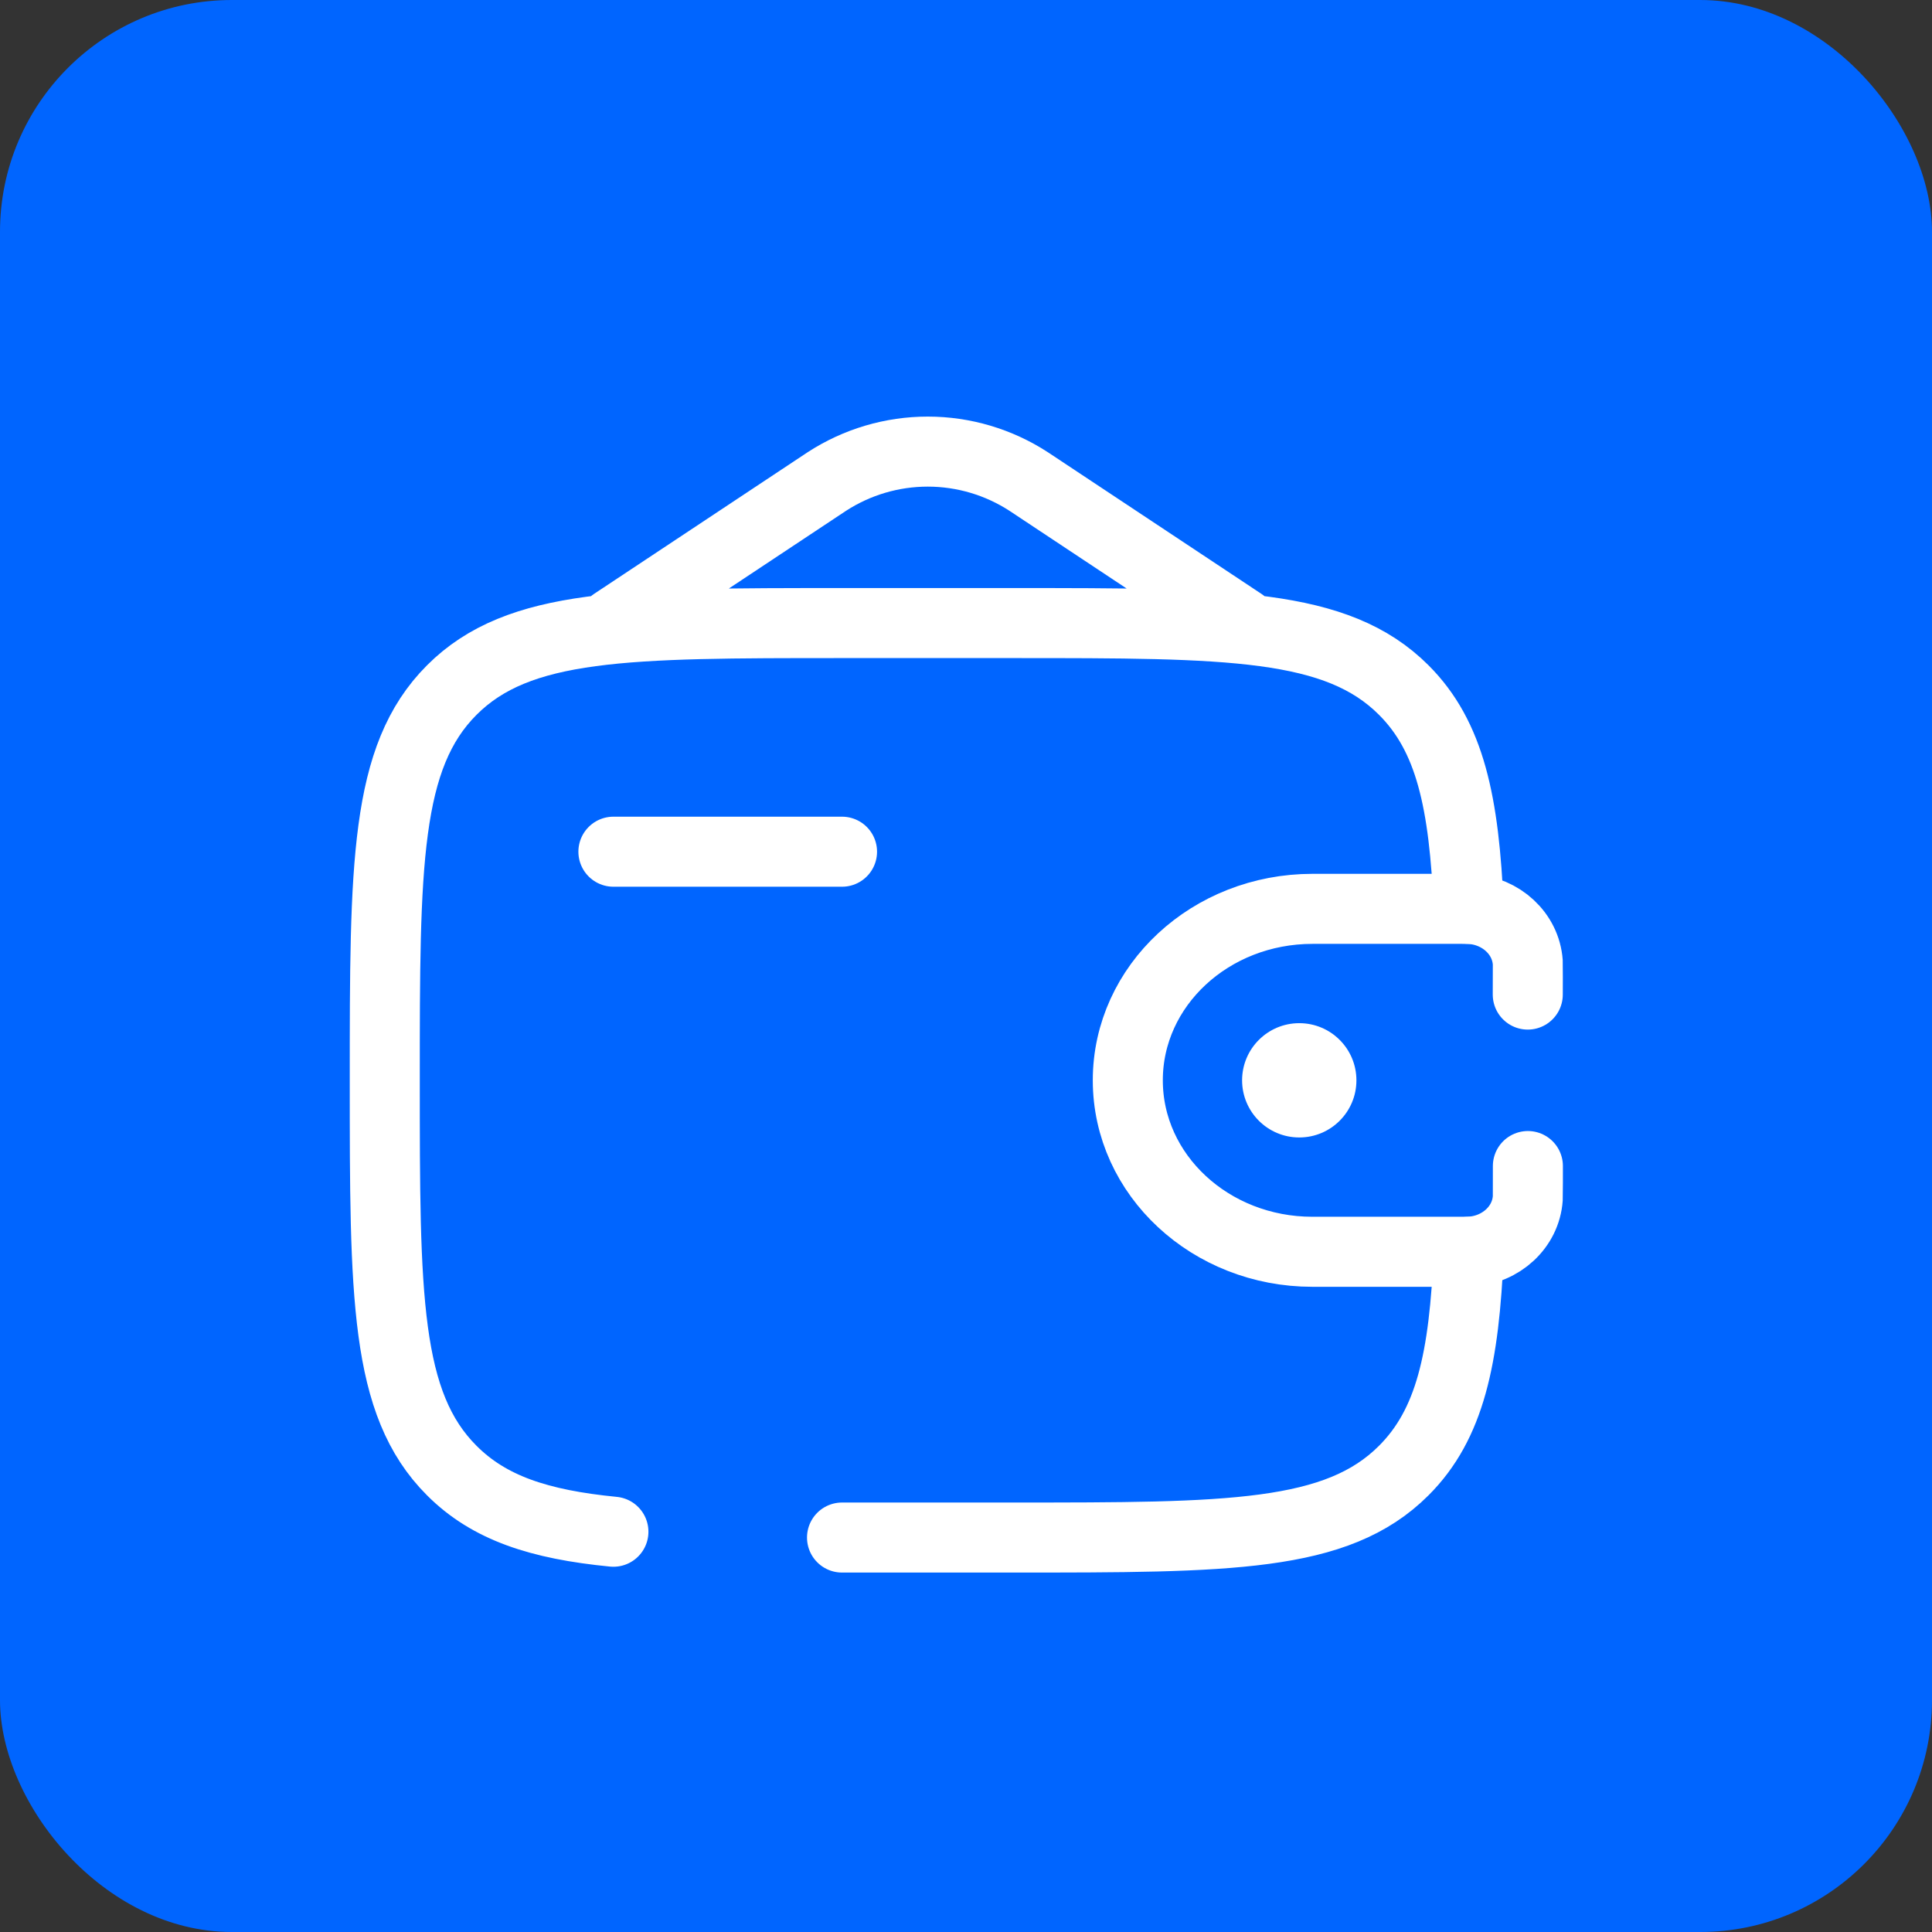
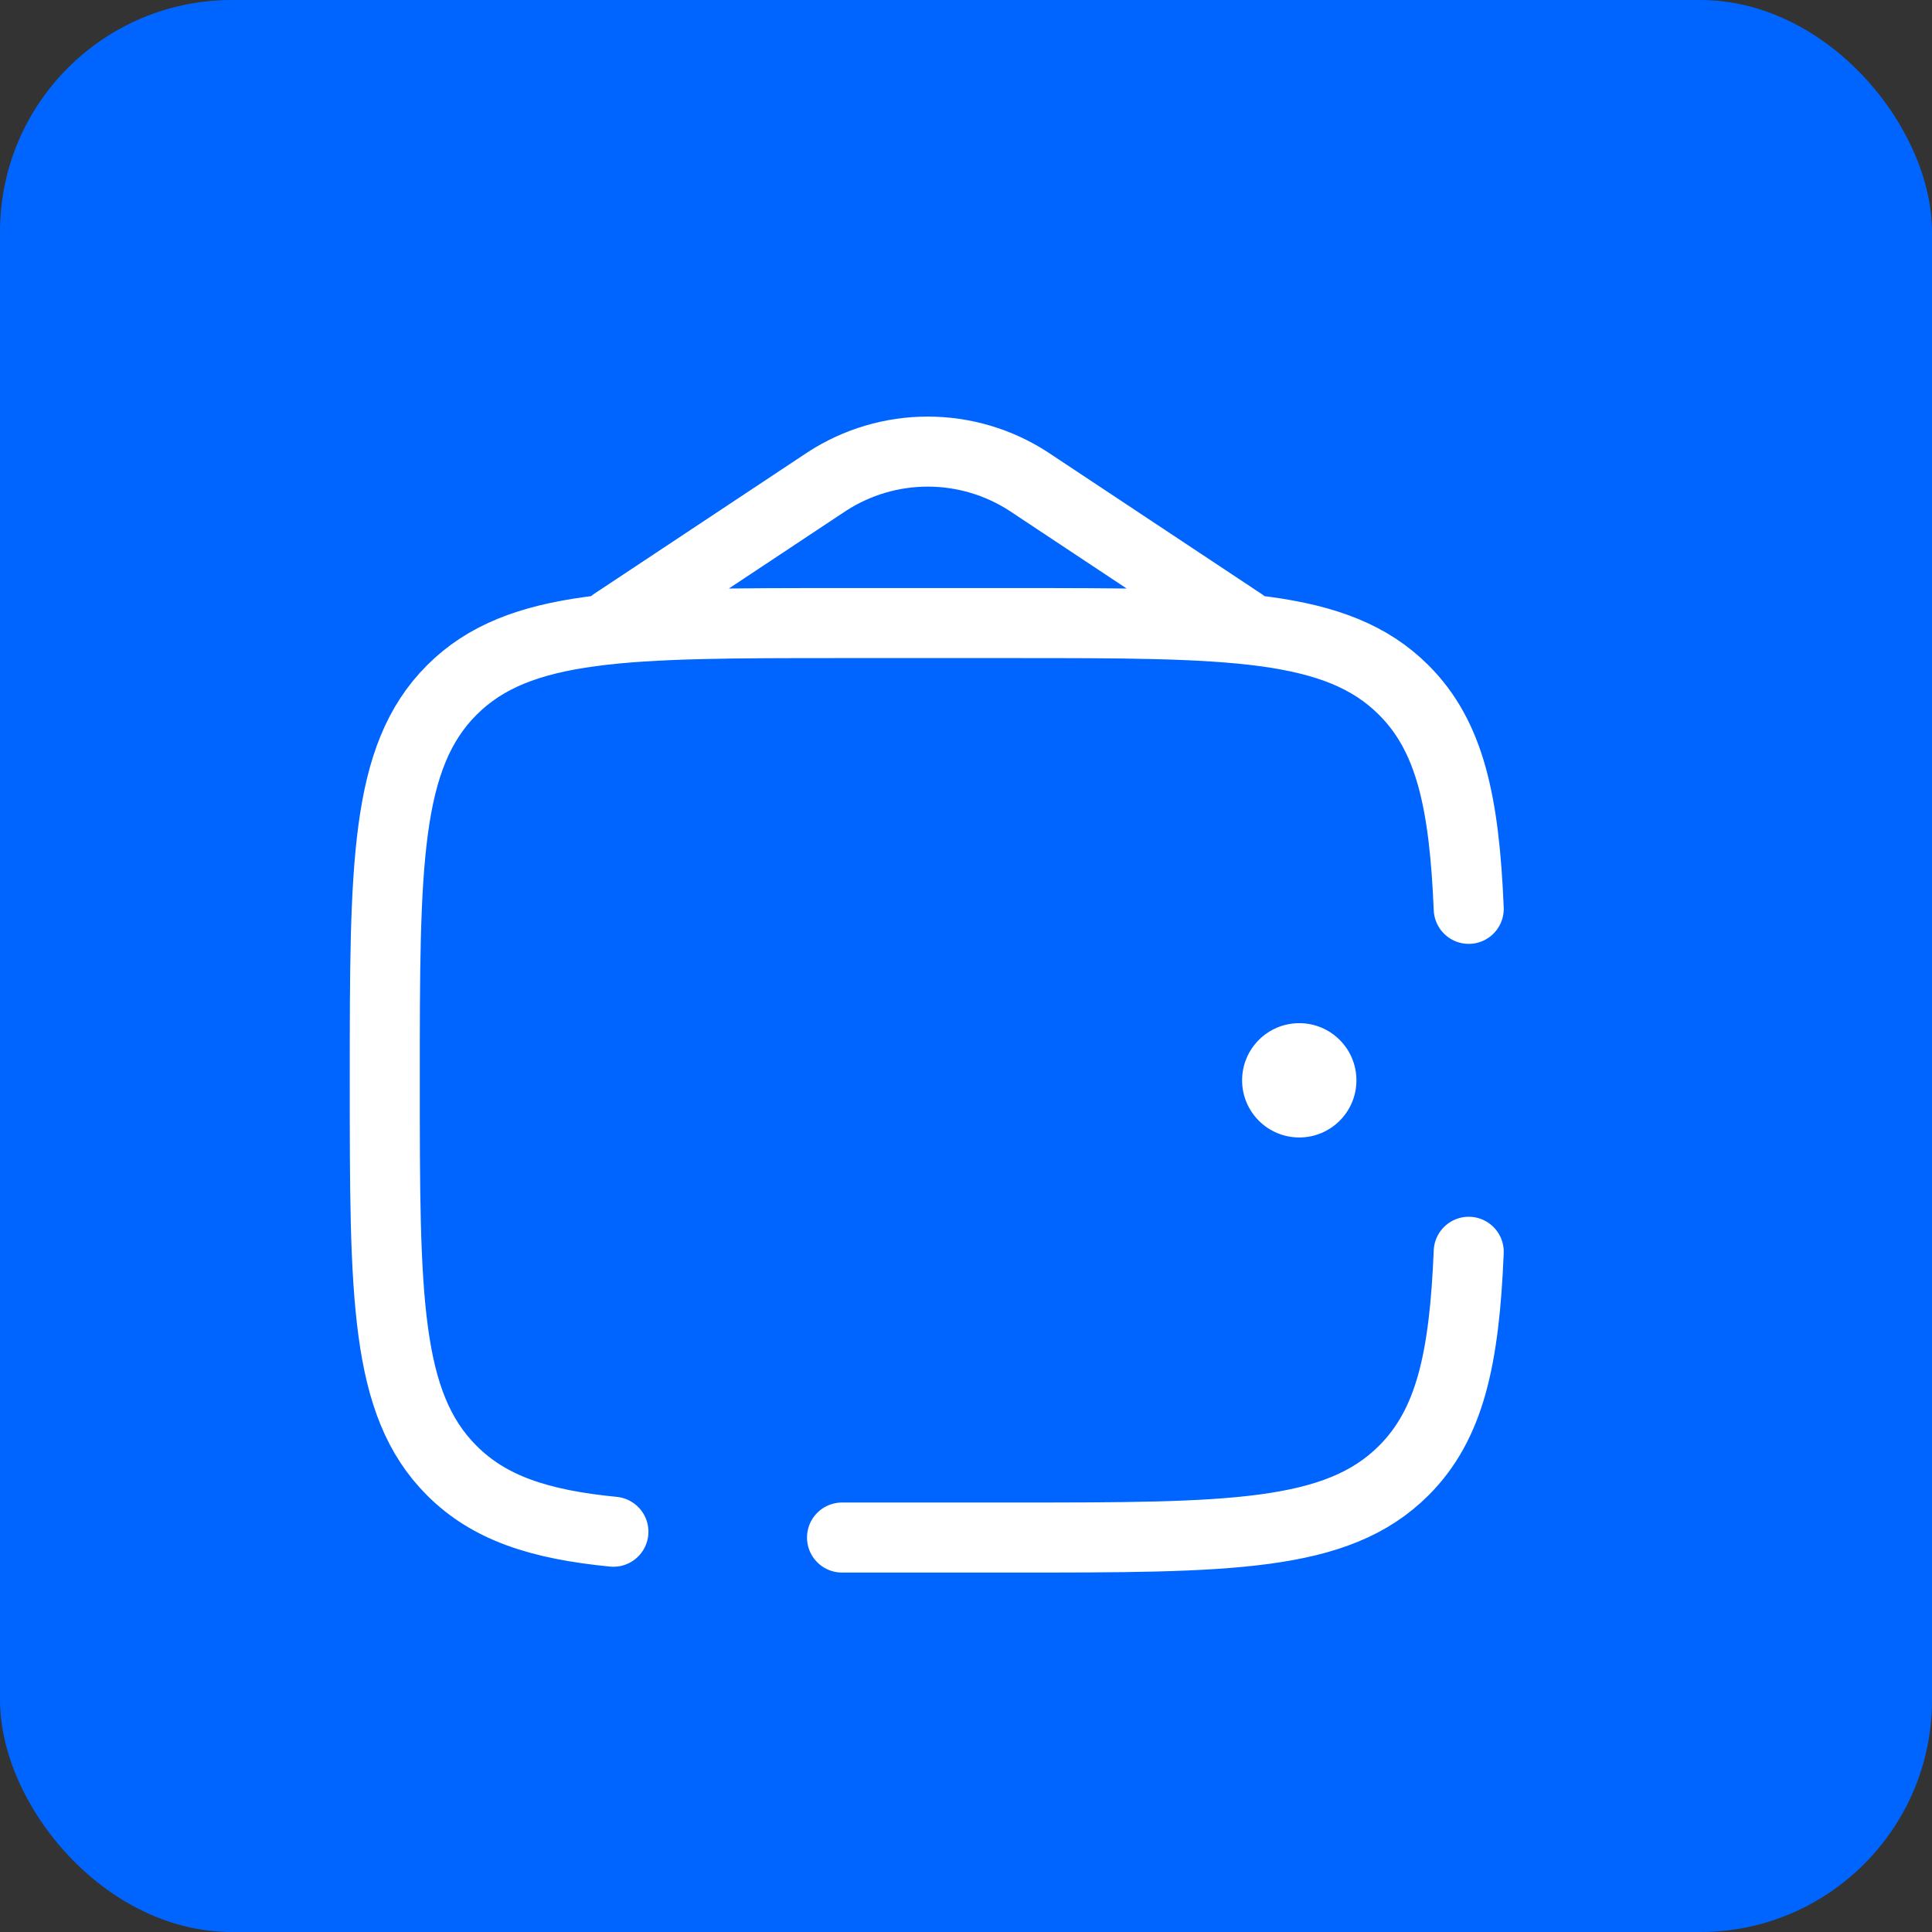
<svg xmlns="http://www.w3.org/2000/svg" width="100" height="100" viewBox="0 0 100 100" fill="none">
  <rect x="0" y="0" width="100" height="100" fill="#333333" stroke="none" />
  <rect width="100" height="100" rx="12" fill="#0065FF" />
-   <path d="M31.75 44.084H43.583" stroke="white" stroke-width="3.625" stroke-linecap="round" stroke-linejoin="round" />
-   <path d="M79.077 51.479C79.077 51.252 79.083 49.903 79.077 49.808C78.971 48.326 77.702 47.145 76.104 47.048C76.001 47.042 75.879 47.042 75.631 47.042H67.933C62.653 47.042 58.375 51.015 58.375 55.917C58.375 60.819 62.656 64.792 67.93 64.792H75.631C75.879 64.792 76.001 64.792 76.104 64.786C77.702 64.688 78.974 63.508 79.077 62.026C79.083 61.931 79.083 60.582 79.083 60.354" stroke="white" stroke-width="3.625" stroke-linecap="round" />
  <path d="M67.25 58.875C68.884 58.875 70.208 57.551 70.208 55.917C70.208 54.283 68.884 52.959 67.25 52.959C65.616 52.959 64.291 54.283 64.291 55.917C64.291 57.551 65.616 58.875 67.25 58.875Z" fill="white" />
  <path d="M43.583 79.583H52.458C63.614 79.583 69.194 79.583 72.658 76.116C75.051 73.726 75.793 70.33 76.021 64.792M76.021 47.042C75.79 41.504 75.051 38.108 72.658 35.717C69.194 32.25 63.614 32.25 52.458 32.25H43.583C32.427 32.25 26.848 32.25 23.384 35.717C19.919 39.184 19.916 44.761 19.916 55.917C19.916 67.073 19.916 72.652 23.384 76.116C25.316 78.051 27.904 78.906 31.75 79.282M31.75 32.25L42.799 24.922C44.353 23.913 46.167 23.375 48.021 23.375C49.874 23.375 51.688 23.913 53.242 24.922L64.291 32.25" stroke="white" stroke-width="3.625" stroke-linecap="round" />
</svg>